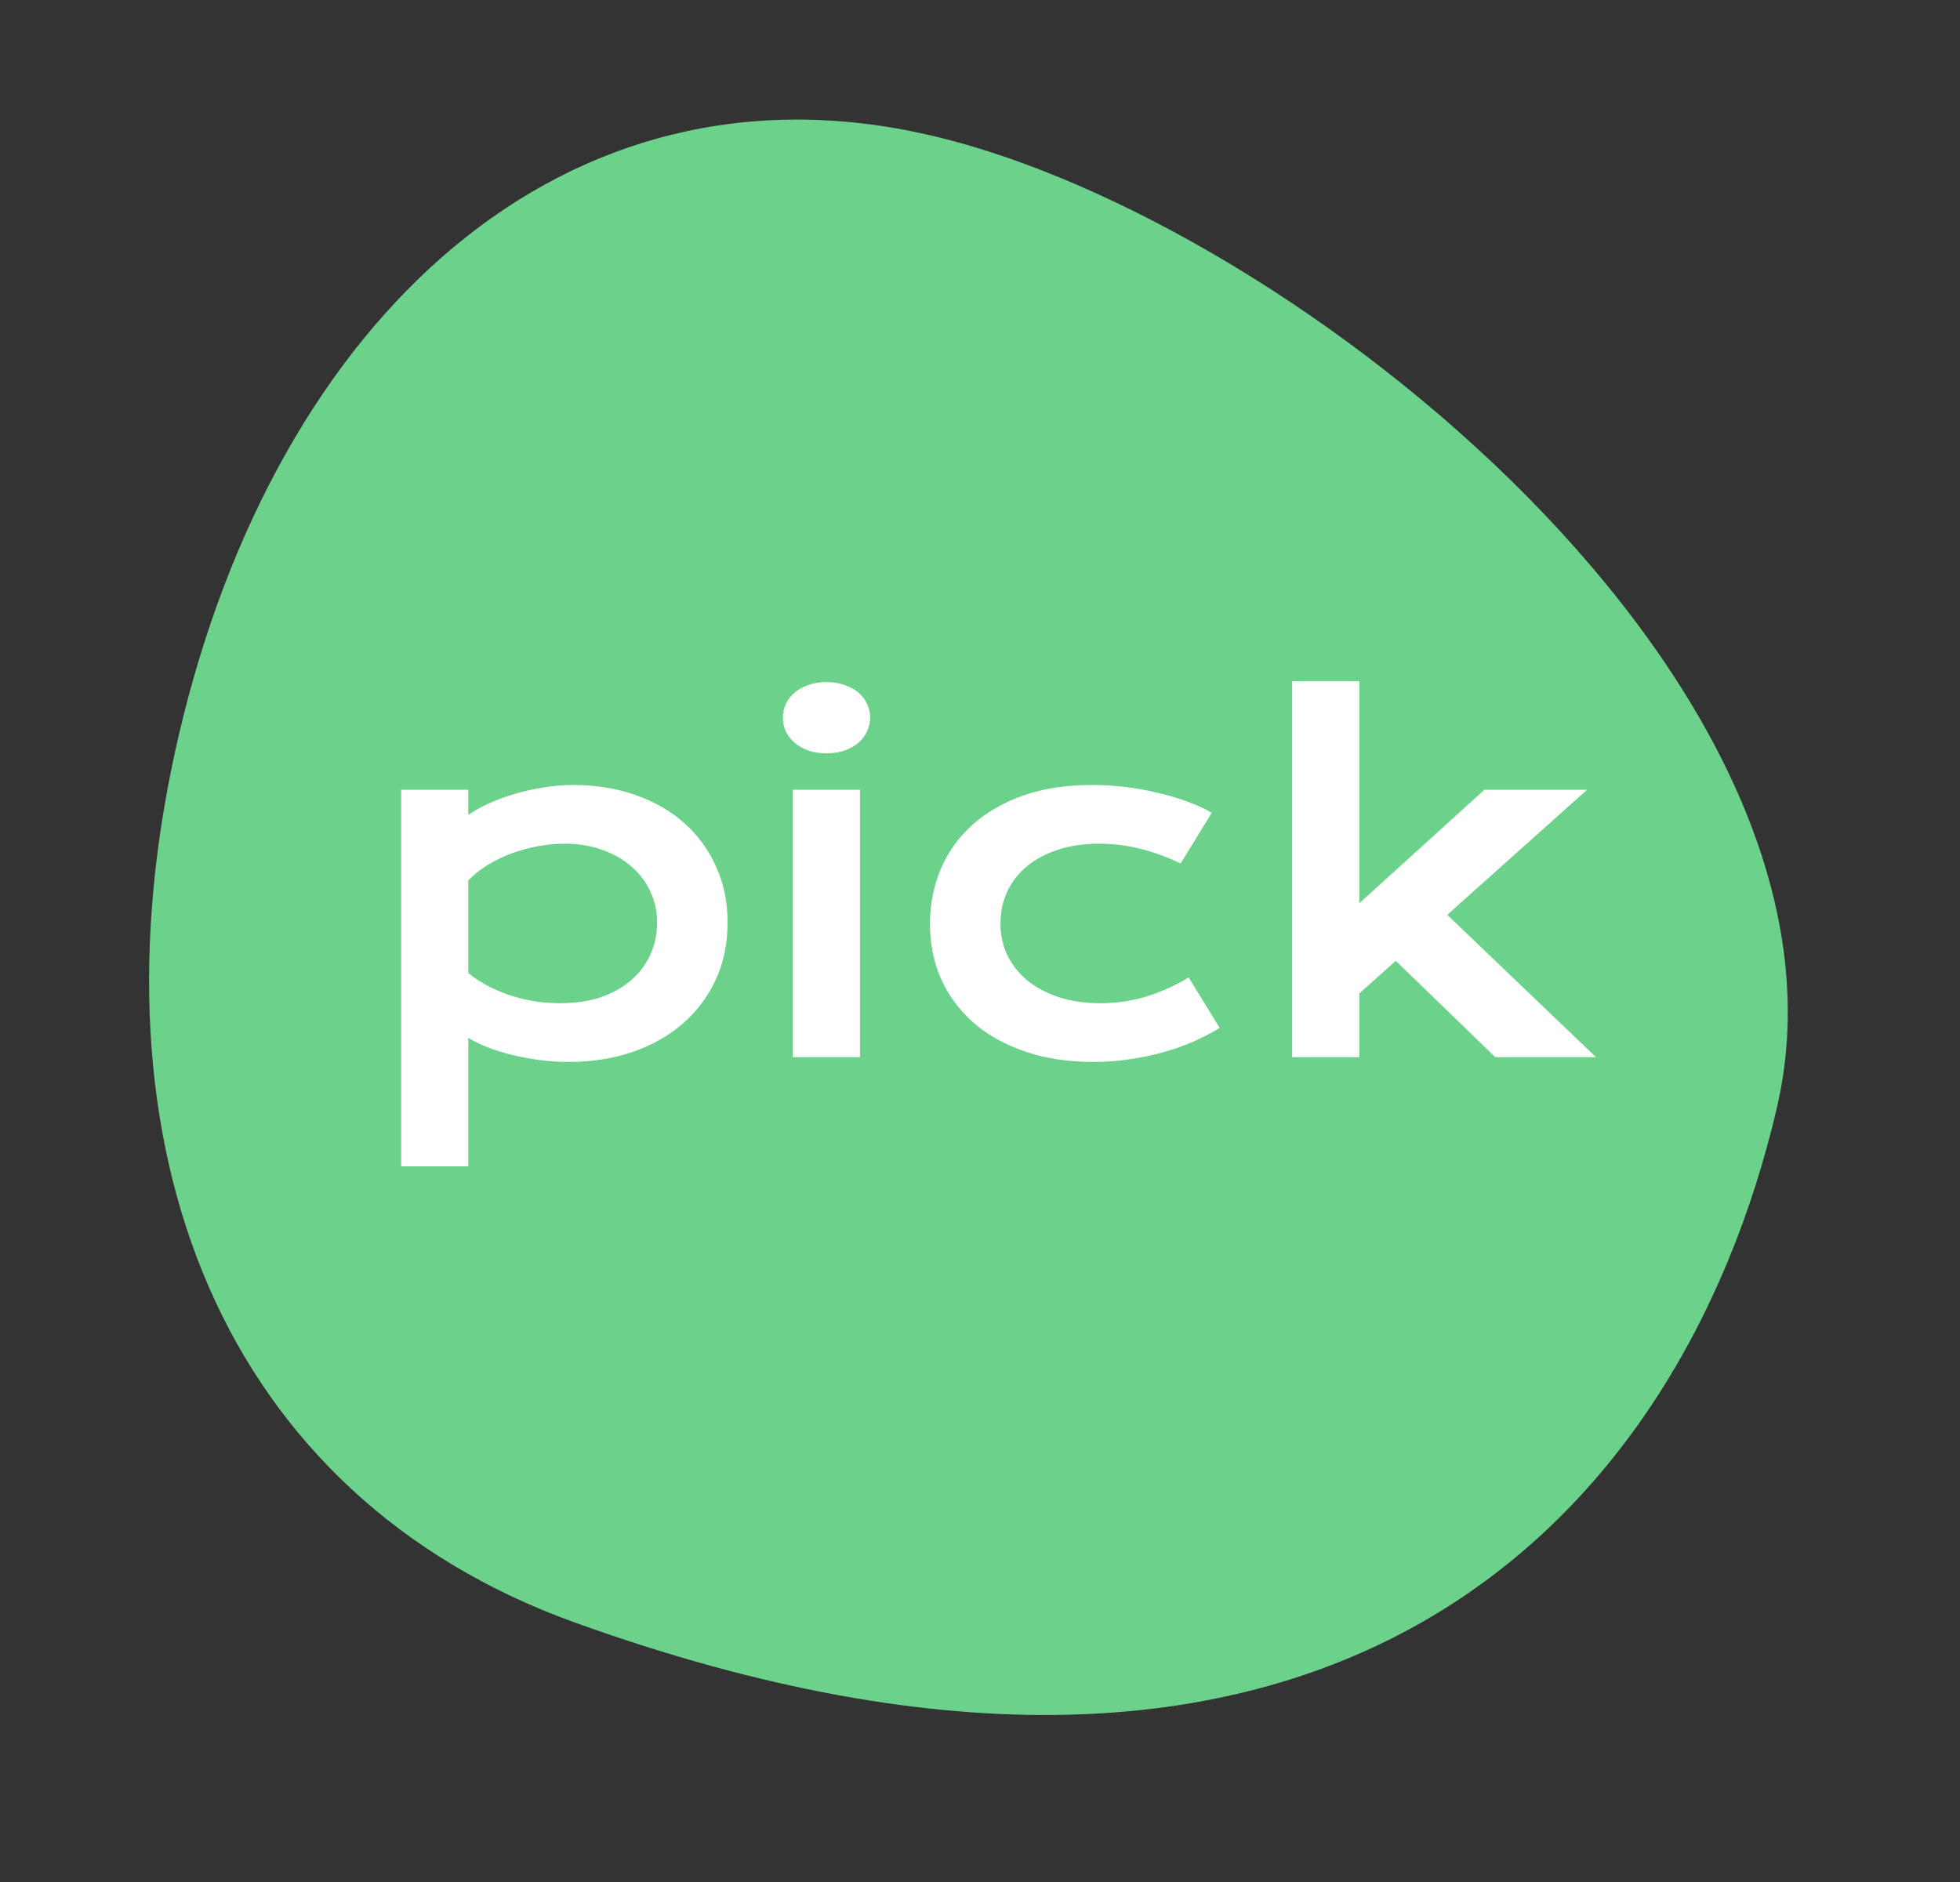
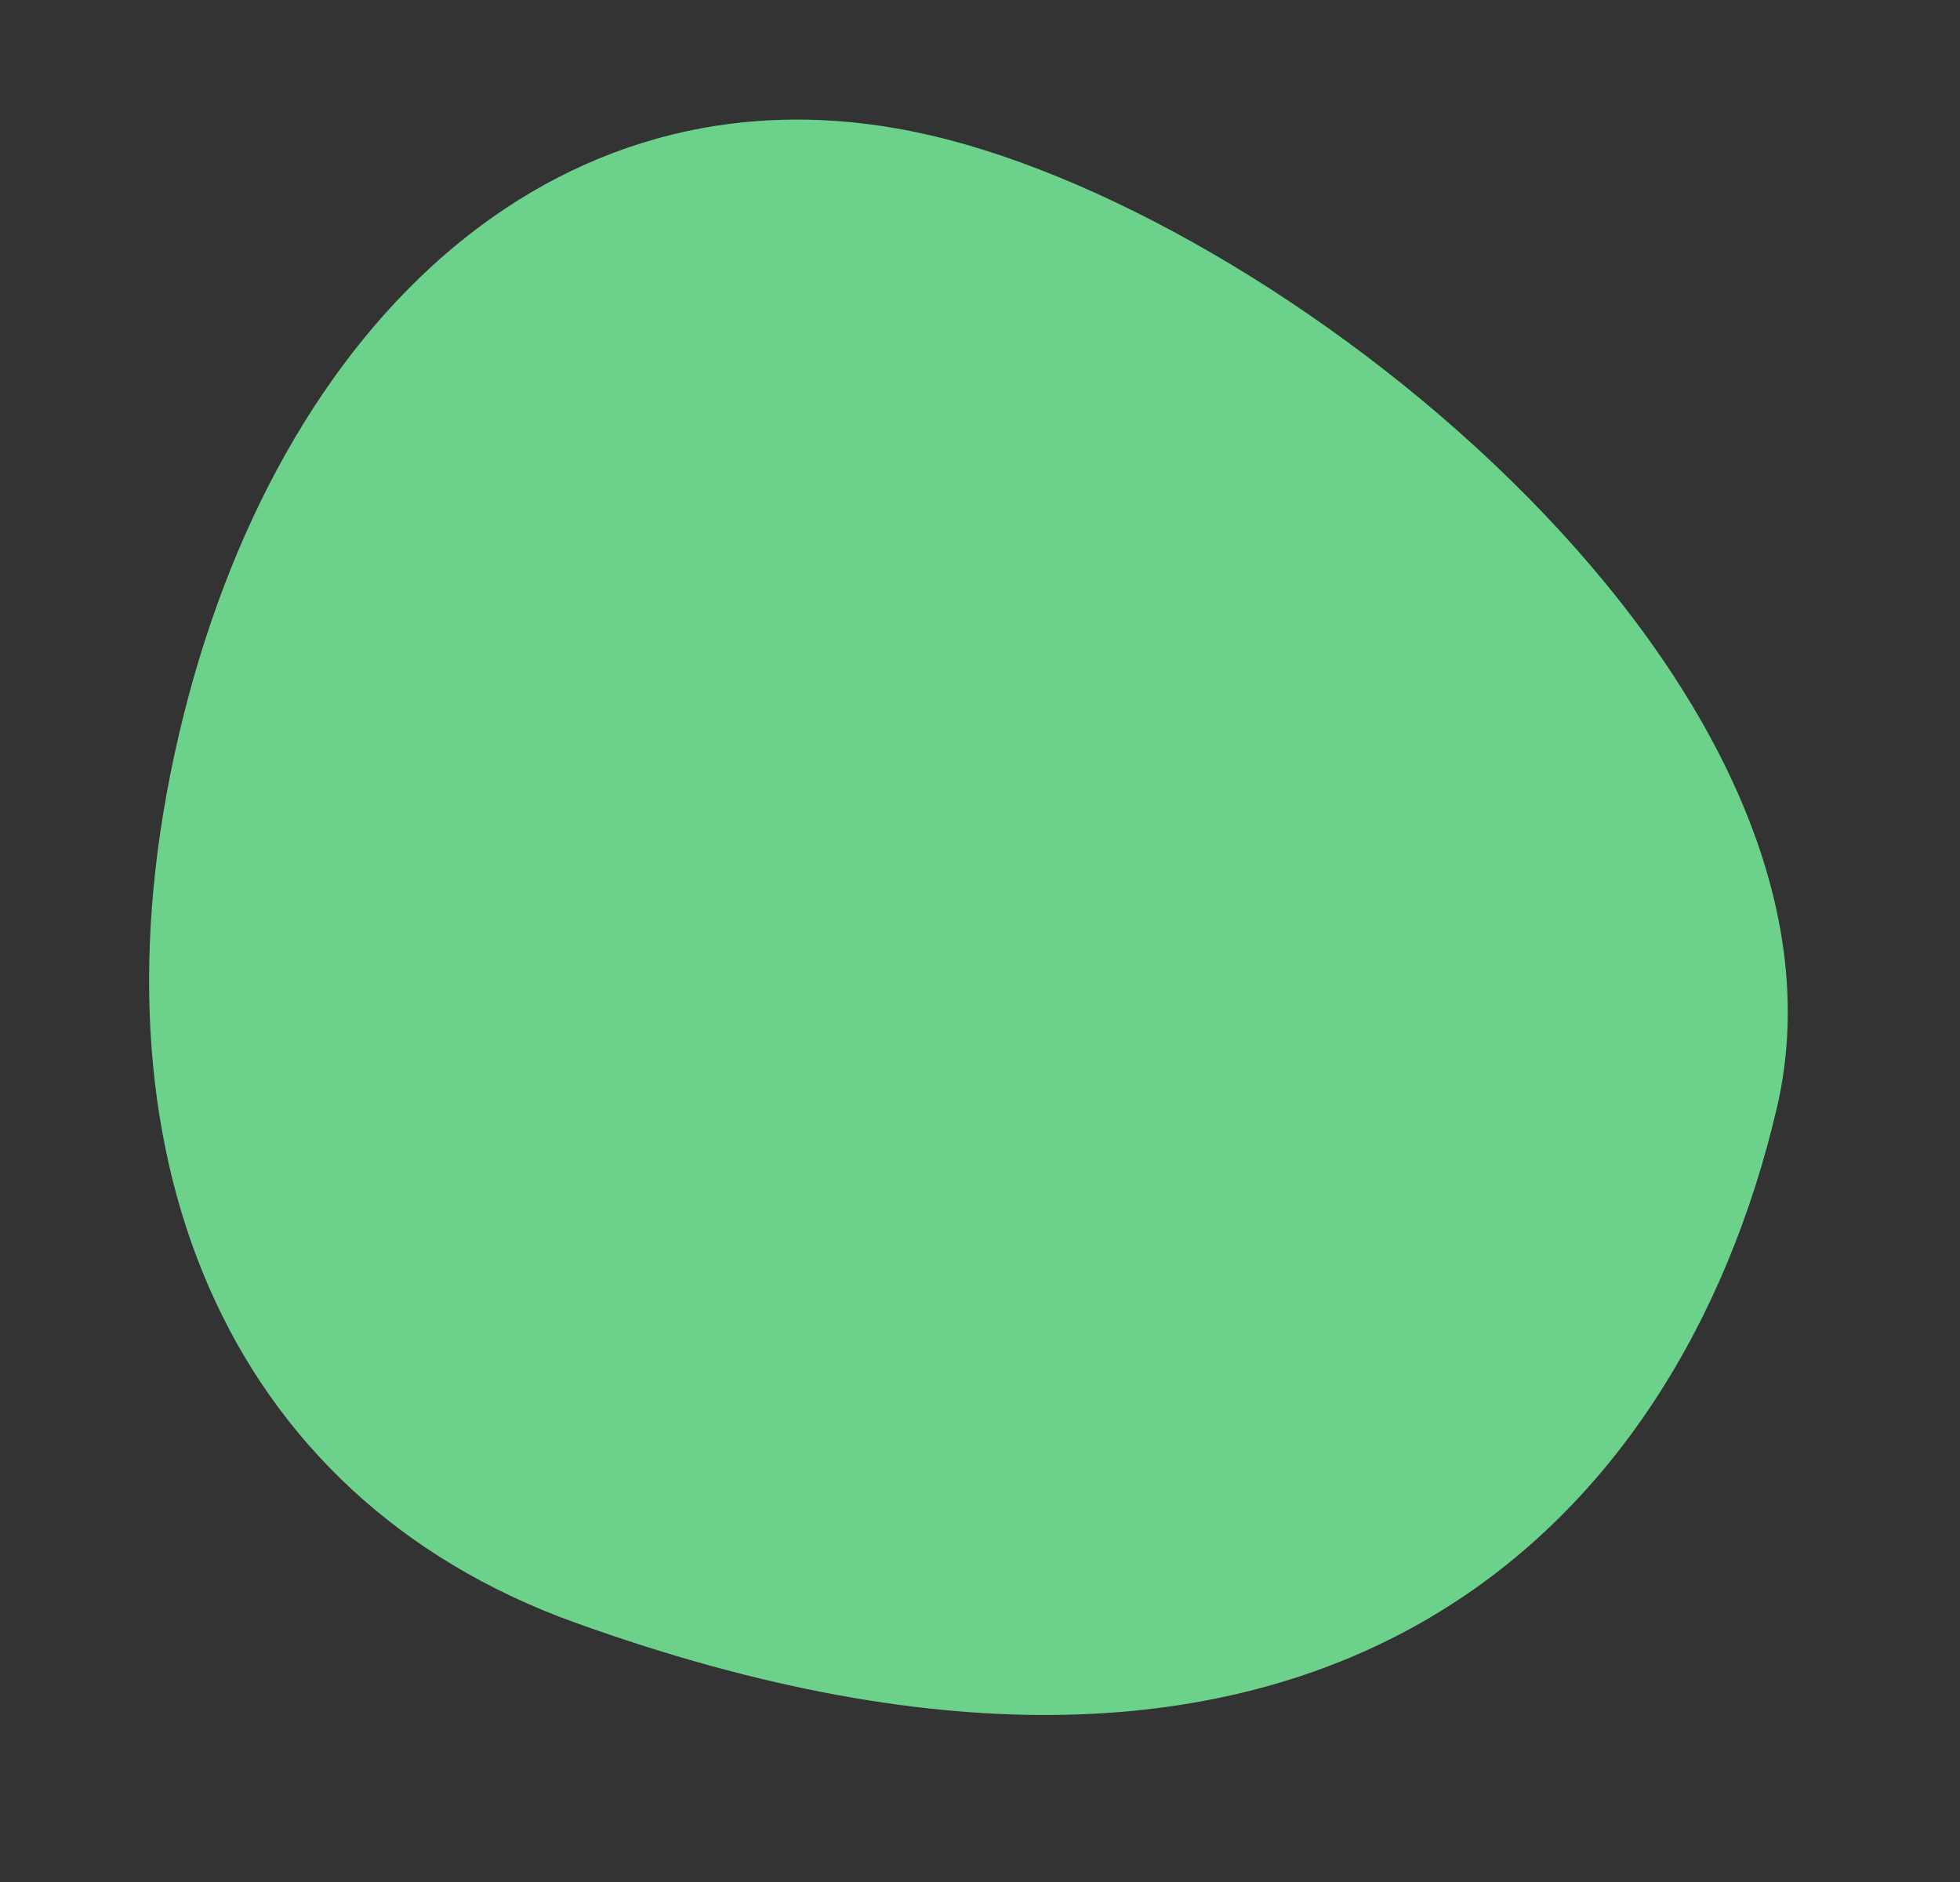
<svg xmlns="http://www.w3.org/2000/svg" width="76" height="73" viewBox="0 0 76 73" fill="none">
  <rect x="0" y="0" width="76" height="73" fill="#333333" stroke="none" />
  <path d="M68.9 42.962C65.131 59.115 51.406 73.418 22.287 62.926C8.719 58.038 3.166 44.657 6.935 28.503C10.704 12.35 21.881 1.935 36.11 5.256C50.339 8.576 72.669 26.808 68.9 42.962Z" fill="#6CD28B" />
-   <path d="M18.157 45.236H15.556V30.629H18.157V31.605C18.386 31.446 18.655 31.297 18.966 31.156C19.276 31.016 19.61 30.893 19.968 30.787C20.325 30.682 20.694 30.6 21.075 30.541C21.456 30.477 21.837 30.444 22.218 30.444C23.097 30.444 23.902 30.573 24.635 30.831C25.373 31.089 26.006 31.452 26.533 31.921C27.061 32.39 27.471 32.952 27.764 33.608C28.062 34.259 28.212 34.98 28.212 35.77C28.212 36.597 28.057 37.344 27.746 38.012C27.436 38.674 27.005 39.242 26.454 39.717C25.909 40.185 25.259 40.549 24.503 40.807C23.753 41.059 22.939 41.185 22.06 41.185C21.685 41.185 21.312 41.161 20.943 41.114C20.58 41.067 20.229 41.003 19.889 40.921C19.555 40.839 19.238 40.742 18.939 40.631C18.646 40.514 18.386 40.388 18.157 40.253V45.236ZM18.157 37.739C18.421 37.95 18.699 38.129 18.992 38.275C19.285 38.422 19.584 38.542 19.889 38.636C20.193 38.73 20.501 38.8 20.811 38.847C21.122 38.888 21.424 38.908 21.717 38.908C22.314 38.908 22.845 38.829 23.308 38.671C23.776 38.507 24.169 38.284 24.485 38.003C24.808 37.722 25.054 37.391 25.224 37.01C25.394 36.629 25.479 36.216 25.479 35.77C25.479 35.355 25.394 34.962 25.224 34.593C25.06 34.224 24.819 33.901 24.503 33.626C24.192 33.345 23.814 33.125 23.369 32.967C22.93 32.803 22.435 32.721 21.884 32.721C21.532 32.721 21.181 32.756 20.829 32.826C20.477 32.891 20.138 32.984 19.81 33.107C19.487 33.23 19.183 33.38 18.895 33.556C18.614 33.731 18.368 33.928 18.157 34.145V37.739ZM32.044 29.214C31.786 29.214 31.552 29.179 31.341 29.108C31.136 29.032 30.96 28.933 30.814 28.81C30.667 28.681 30.553 28.534 30.471 28.37C30.395 28.2 30.356 28.021 30.356 27.834C30.356 27.641 30.395 27.462 30.471 27.298C30.553 27.128 30.667 26.981 30.814 26.858C30.96 26.735 31.136 26.639 31.341 26.568C31.552 26.492 31.786 26.454 32.044 26.454C32.308 26.454 32.542 26.492 32.747 26.568C32.958 26.639 33.137 26.735 33.283 26.858C33.43 26.981 33.541 27.128 33.617 27.298C33.699 27.462 33.74 27.641 33.74 27.834C33.74 28.021 33.699 28.2 33.617 28.37C33.541 28.534 33.43 28.681 33.283 28.81C33.137 28.933 32.958 29.032 32.747 29.108C32.542 29.179 32.308 29.214 32.044 29.214ZM30.743 30.629H33.345V41H30.743V30.629ZM36.06 35.841C36.06 35.079 36.198 34.37 36.474 33.714C36.755 33.052 37.162 32.48 37.695 32C38.234 31.514 38.891 31.133 39.664 30.857C40.443 30.582 41.331 30.444 42.327 30.444C42.761 30.444 43.197 30.471 43.637 30.523C44.076 30.576 44.498 30.652 44.902 30.752C45.312 30.846 45.696 30.96 46.054 31.095C46.411 31.224 46.722 31.367 46.985 31.525L45.781 33.485C45.213 33.222 44.674 33.028 44.164 32.905C43.66 32.782 43.148 32.721 42.626 32.721C42.028 32.721 41.492 32.8 41.018 32.958C40.543 33.11 40.139 33.327 39.805 33.608C39.477 33.884 39.225 34.212 39.049 34.593C38.879 34.968 38.794 35.378 38.794 35.823C38.794 36.269 38.885 36.682 39.066 37.062C39.254 37.438 39.515 37.763 39.849 38.038C40.188 38.308 40.596 38.522 41.07 38.68C41.551 38.832 42.084 38.908 42.67 38.908C43.315 38.908 43.921 38.817 44.489 38.636C45.063 38.454 45.597 38.211 46.089 37.906L47.293 39.866C46.982 40.054 46.645 40.23 46.282 40.394C45.919 40.552 45.529 40.69 45.113 40.807C44.703 40.924 44.27 41.015 43.812 41.079C43.361 41.149 42.893 41.185 42.406 41.185C41.416 41.185 40.528 41.05 39.743 40.78C38.958 40.511 38.293 40.139 37.748 39.664C37.203 39.184 36.784 38.618 36.491 37.968C36.204 37.317 36.06 36.608 36.06 35.841ZM50.105 26.419H52.707V35.032L57.559 30.629H61.54L56.117 35.48L61.883 41H57.98L54.122 37.265L52.707 38.53V41H50.105V26.419Z" fill="white" />
</svg>